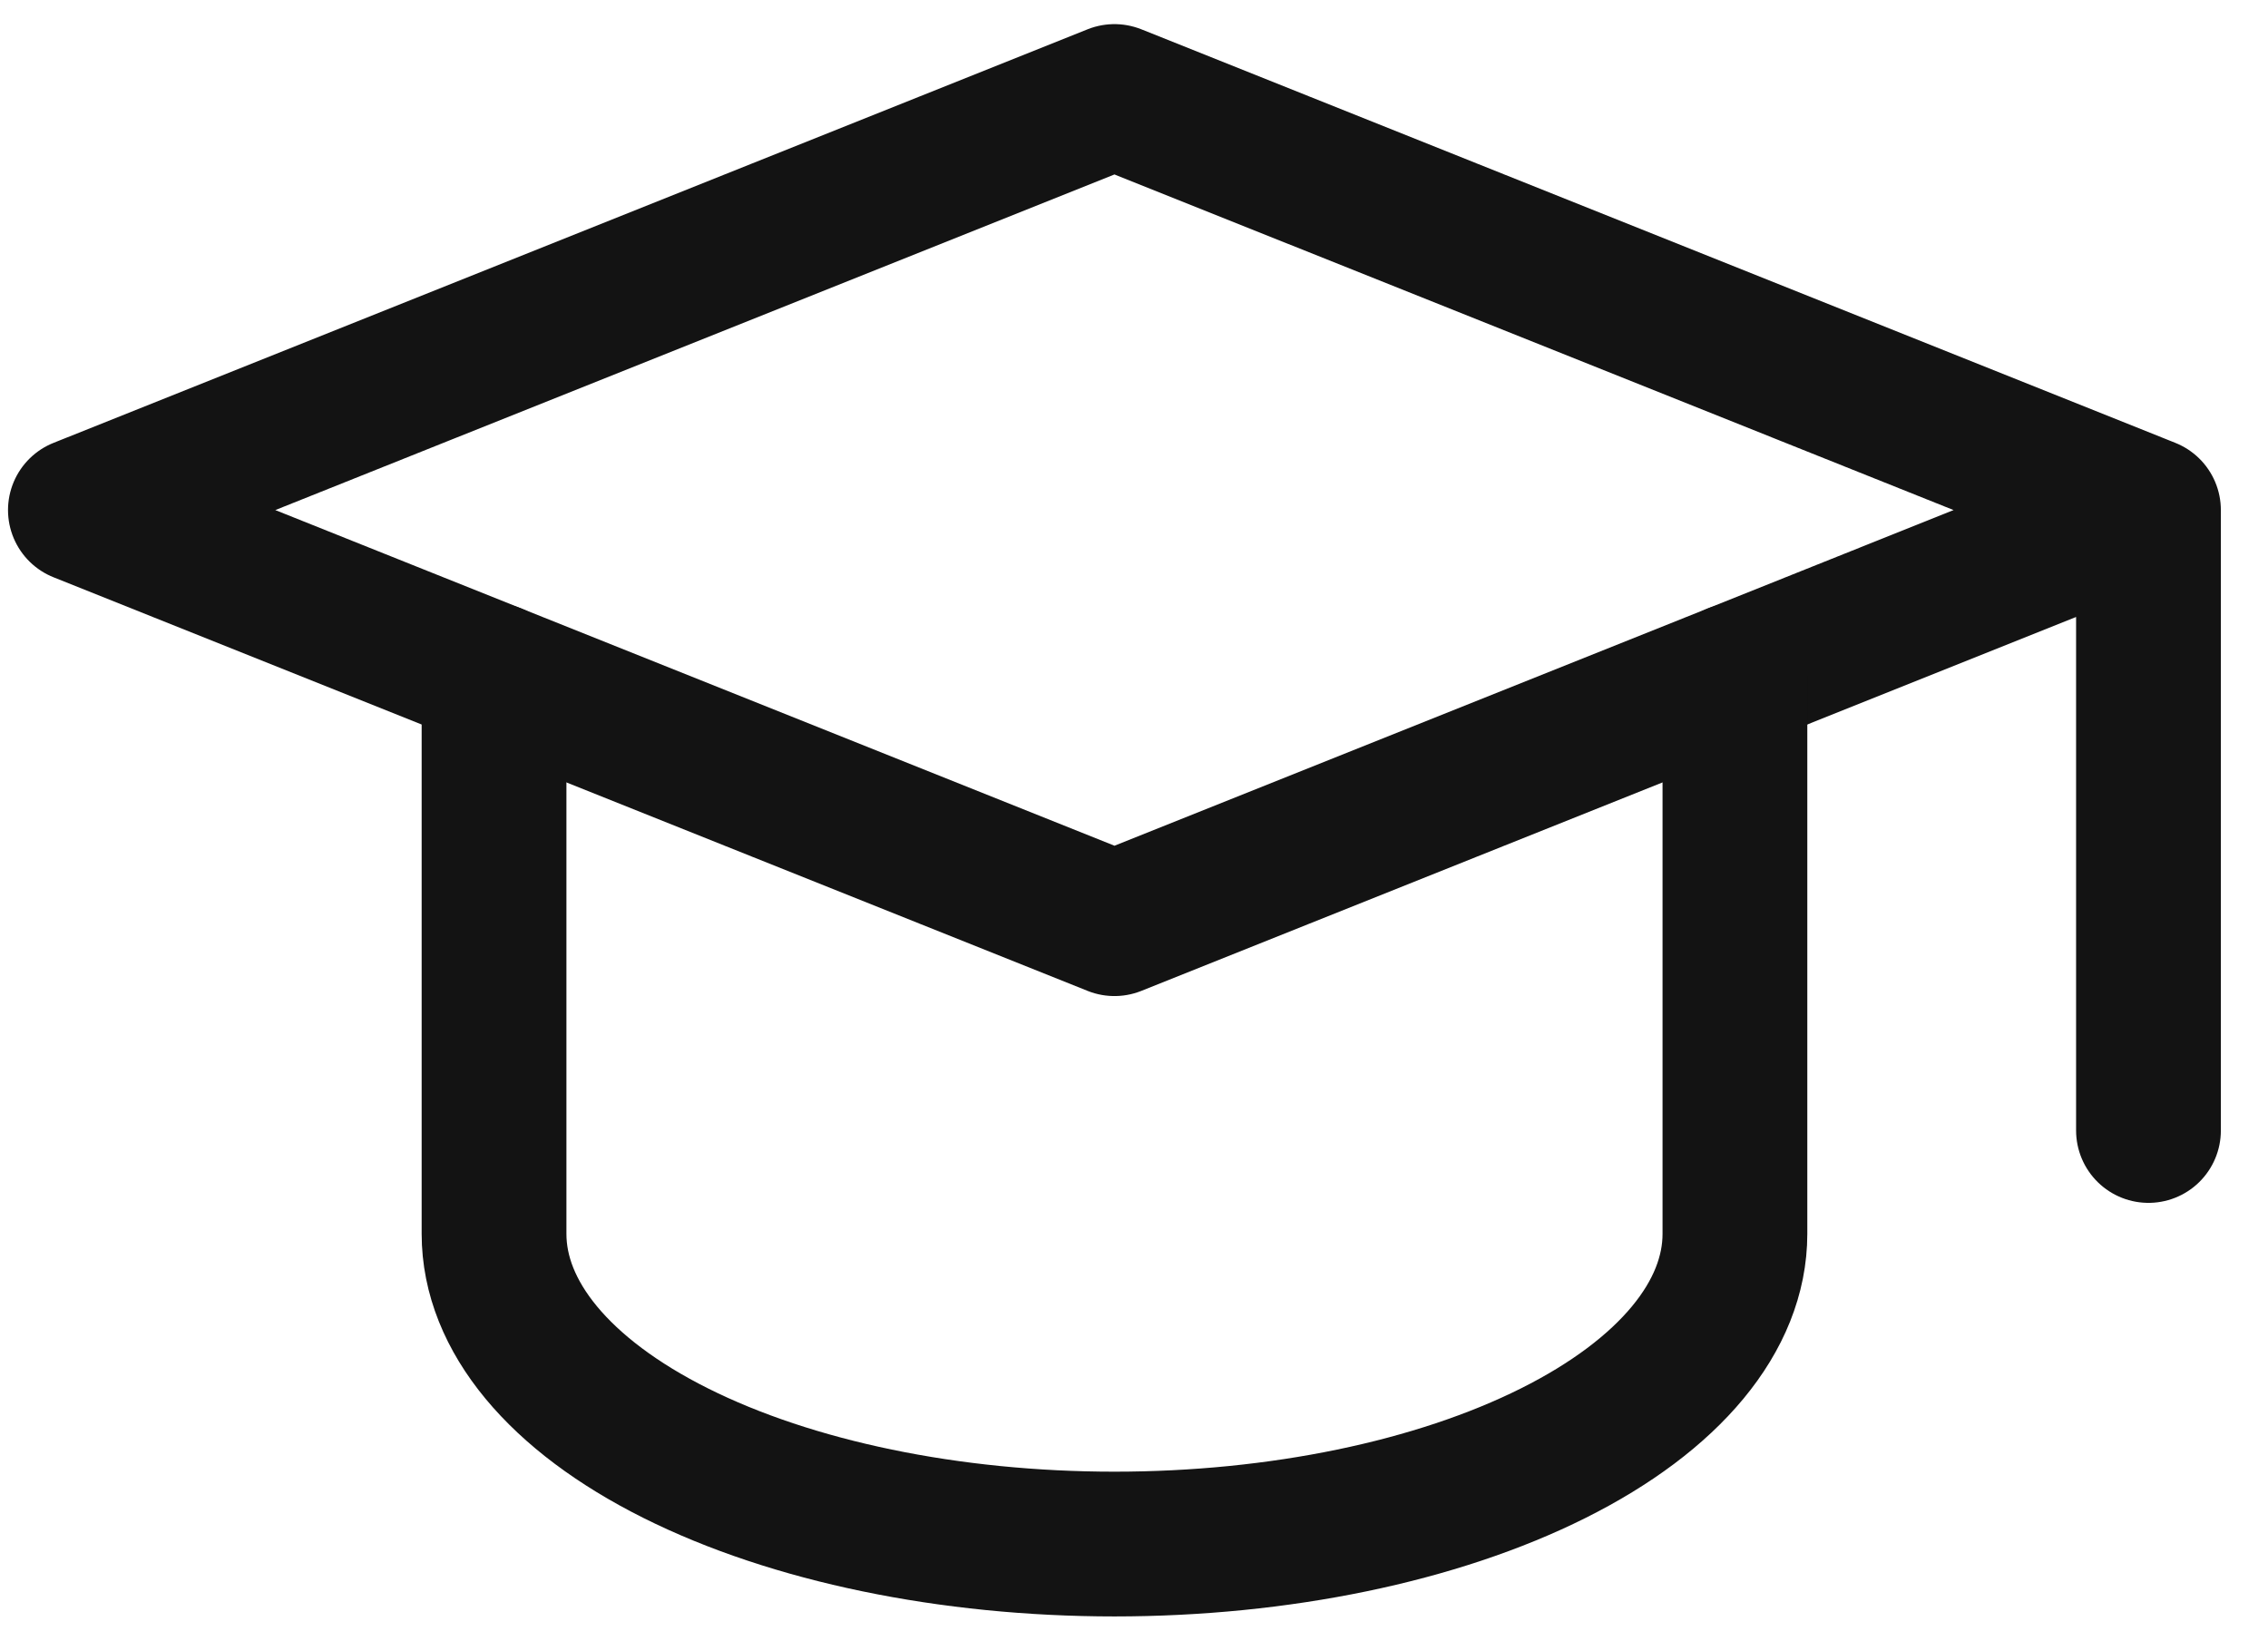
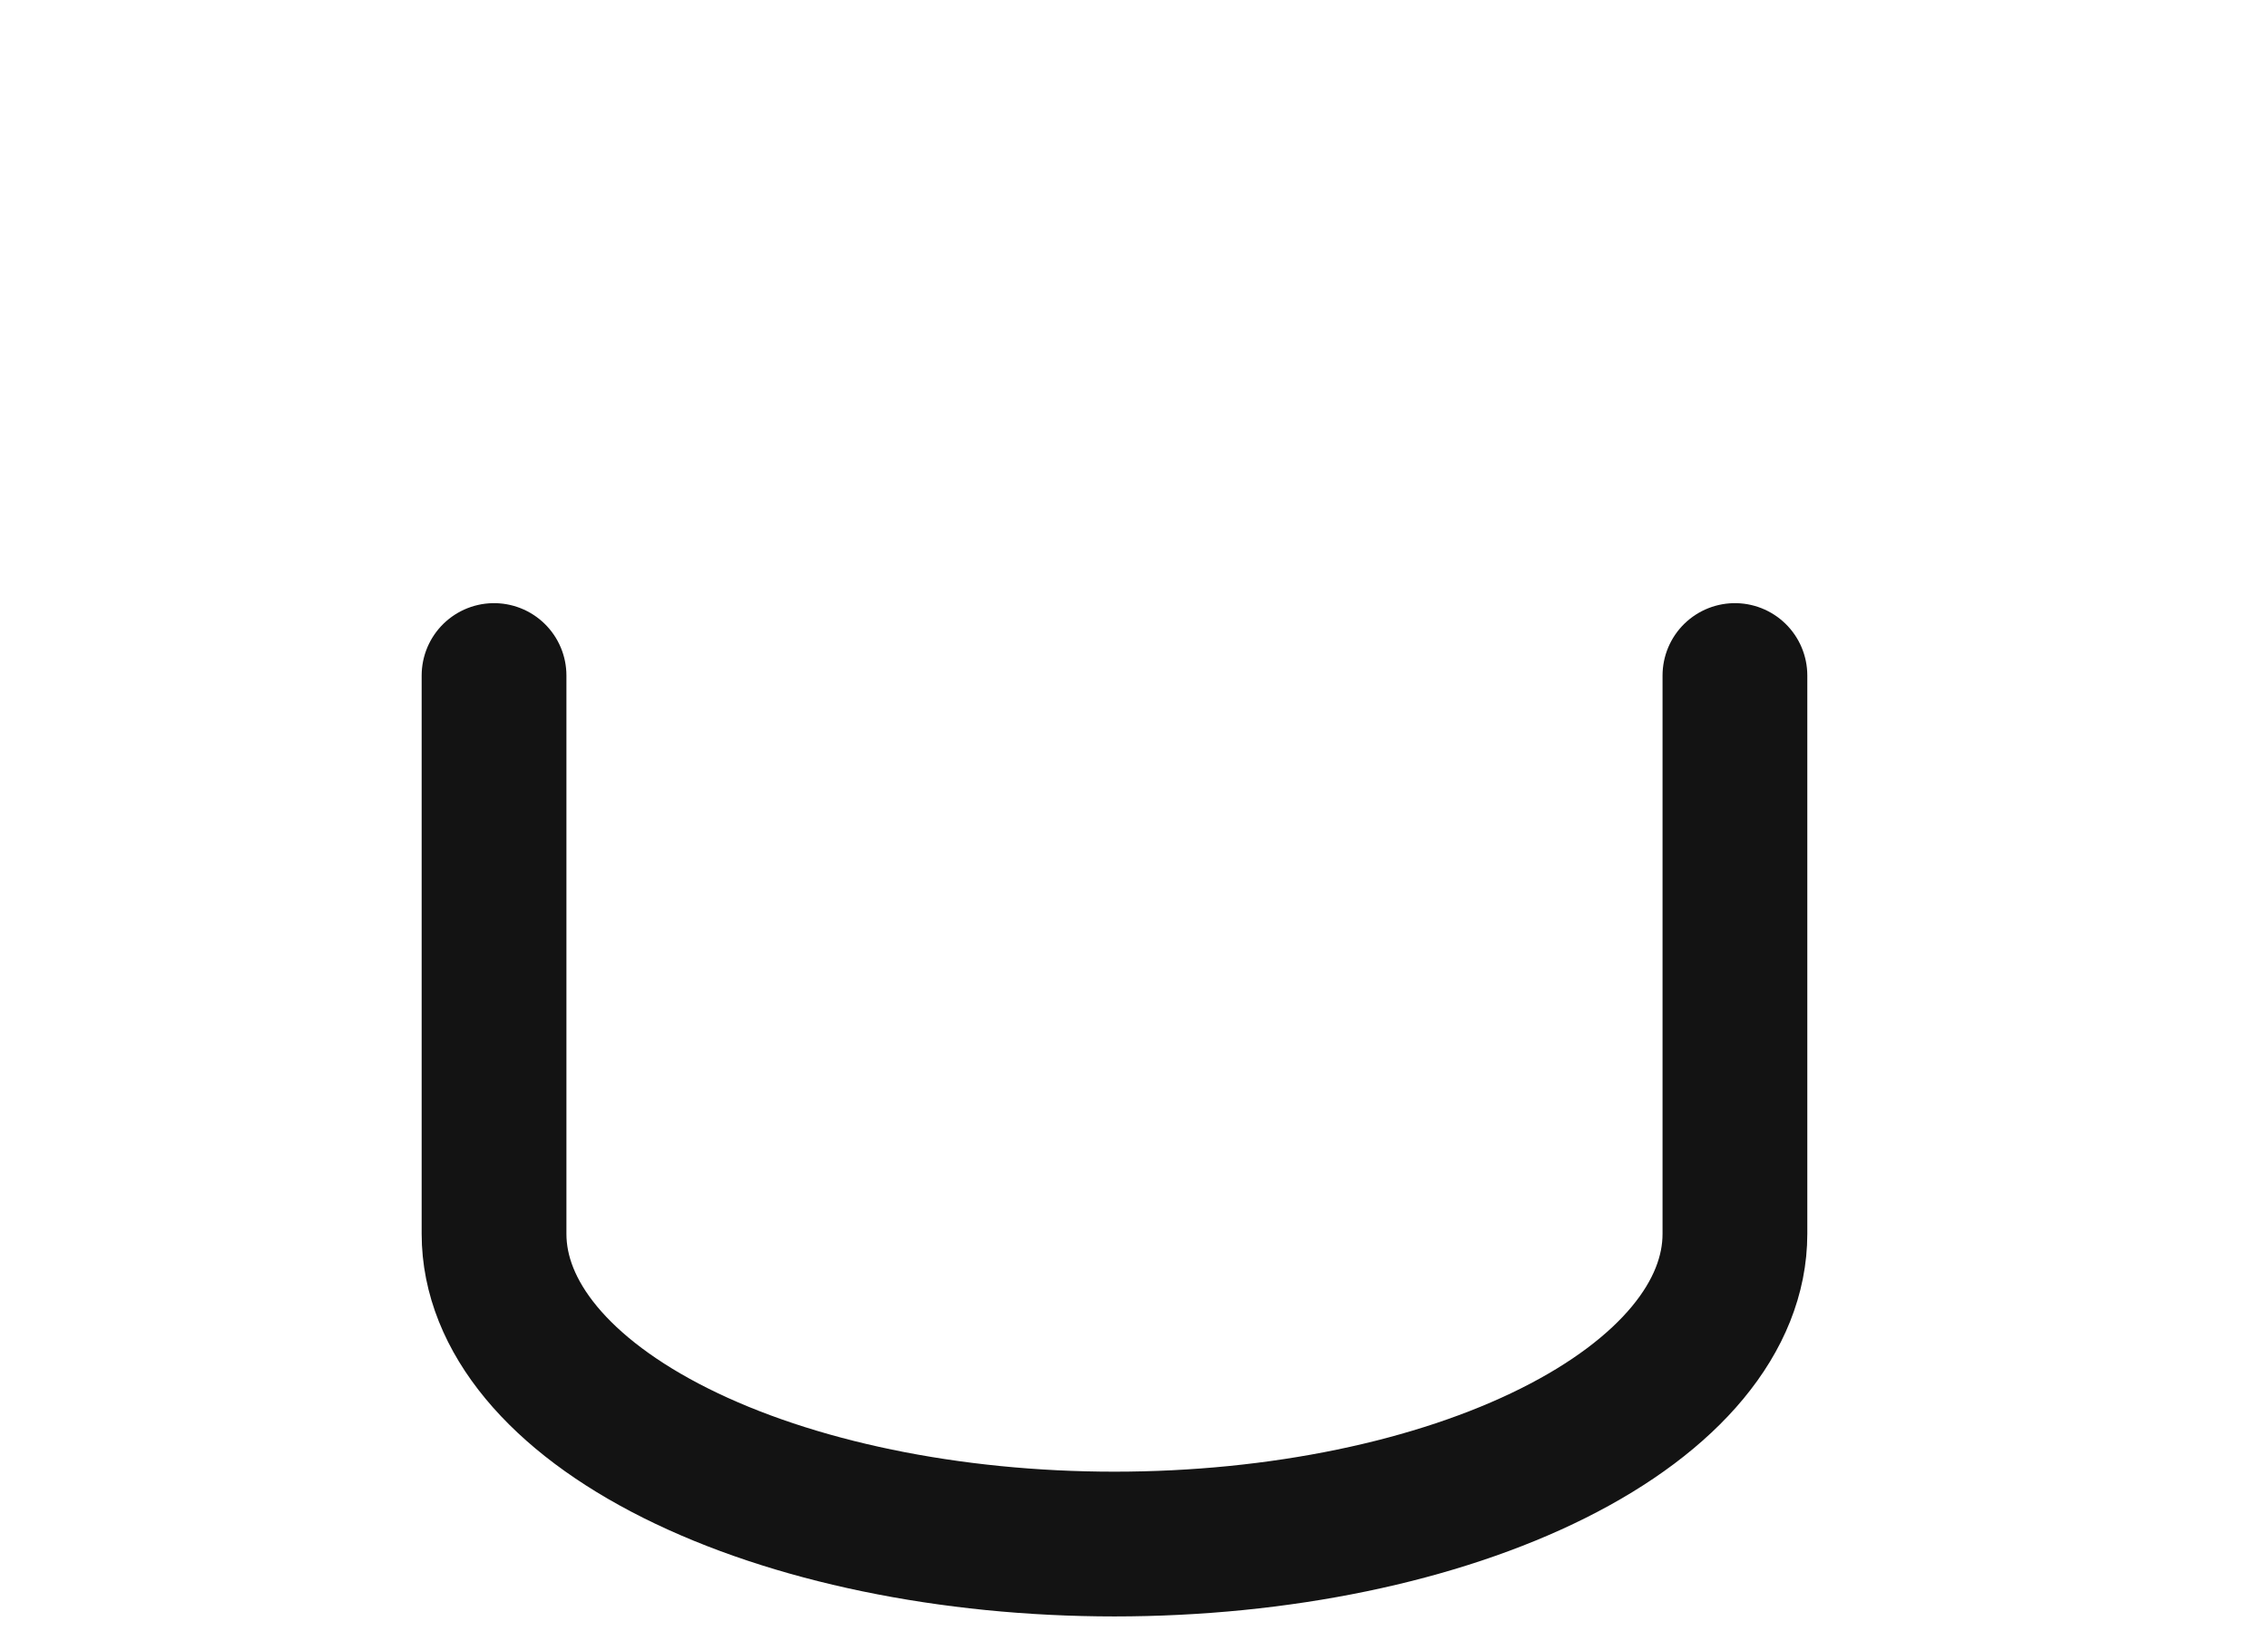
<svg xmlns="http://www.w3.org/2000/svg" width="47" height="34" viewBox="0 0 47 34" fill="none">
-   <path d="M44.523 10.571L23.095 2L1.666 10.571L23.095 19.143L44.523 10.571ZM44.523 10.571V23.429" stroke="#131313" stroke-width="3" stroke-linecap="round" stroke-linejoin="round" />
  <path d="M10.238 14V25.571C10.238 27.276 11.593 28.912 14.004 30.117C16.415 31.323 19.686 32 23.095 32C26.505 32 29.776 31.323 32.187 30.117C34.598 28.912 35.953 27.276 35.953 25.571V14" stroke="#131313" stroke-width="3" stroke-linecap="round" stroke-linejoin="round" />
</svg>